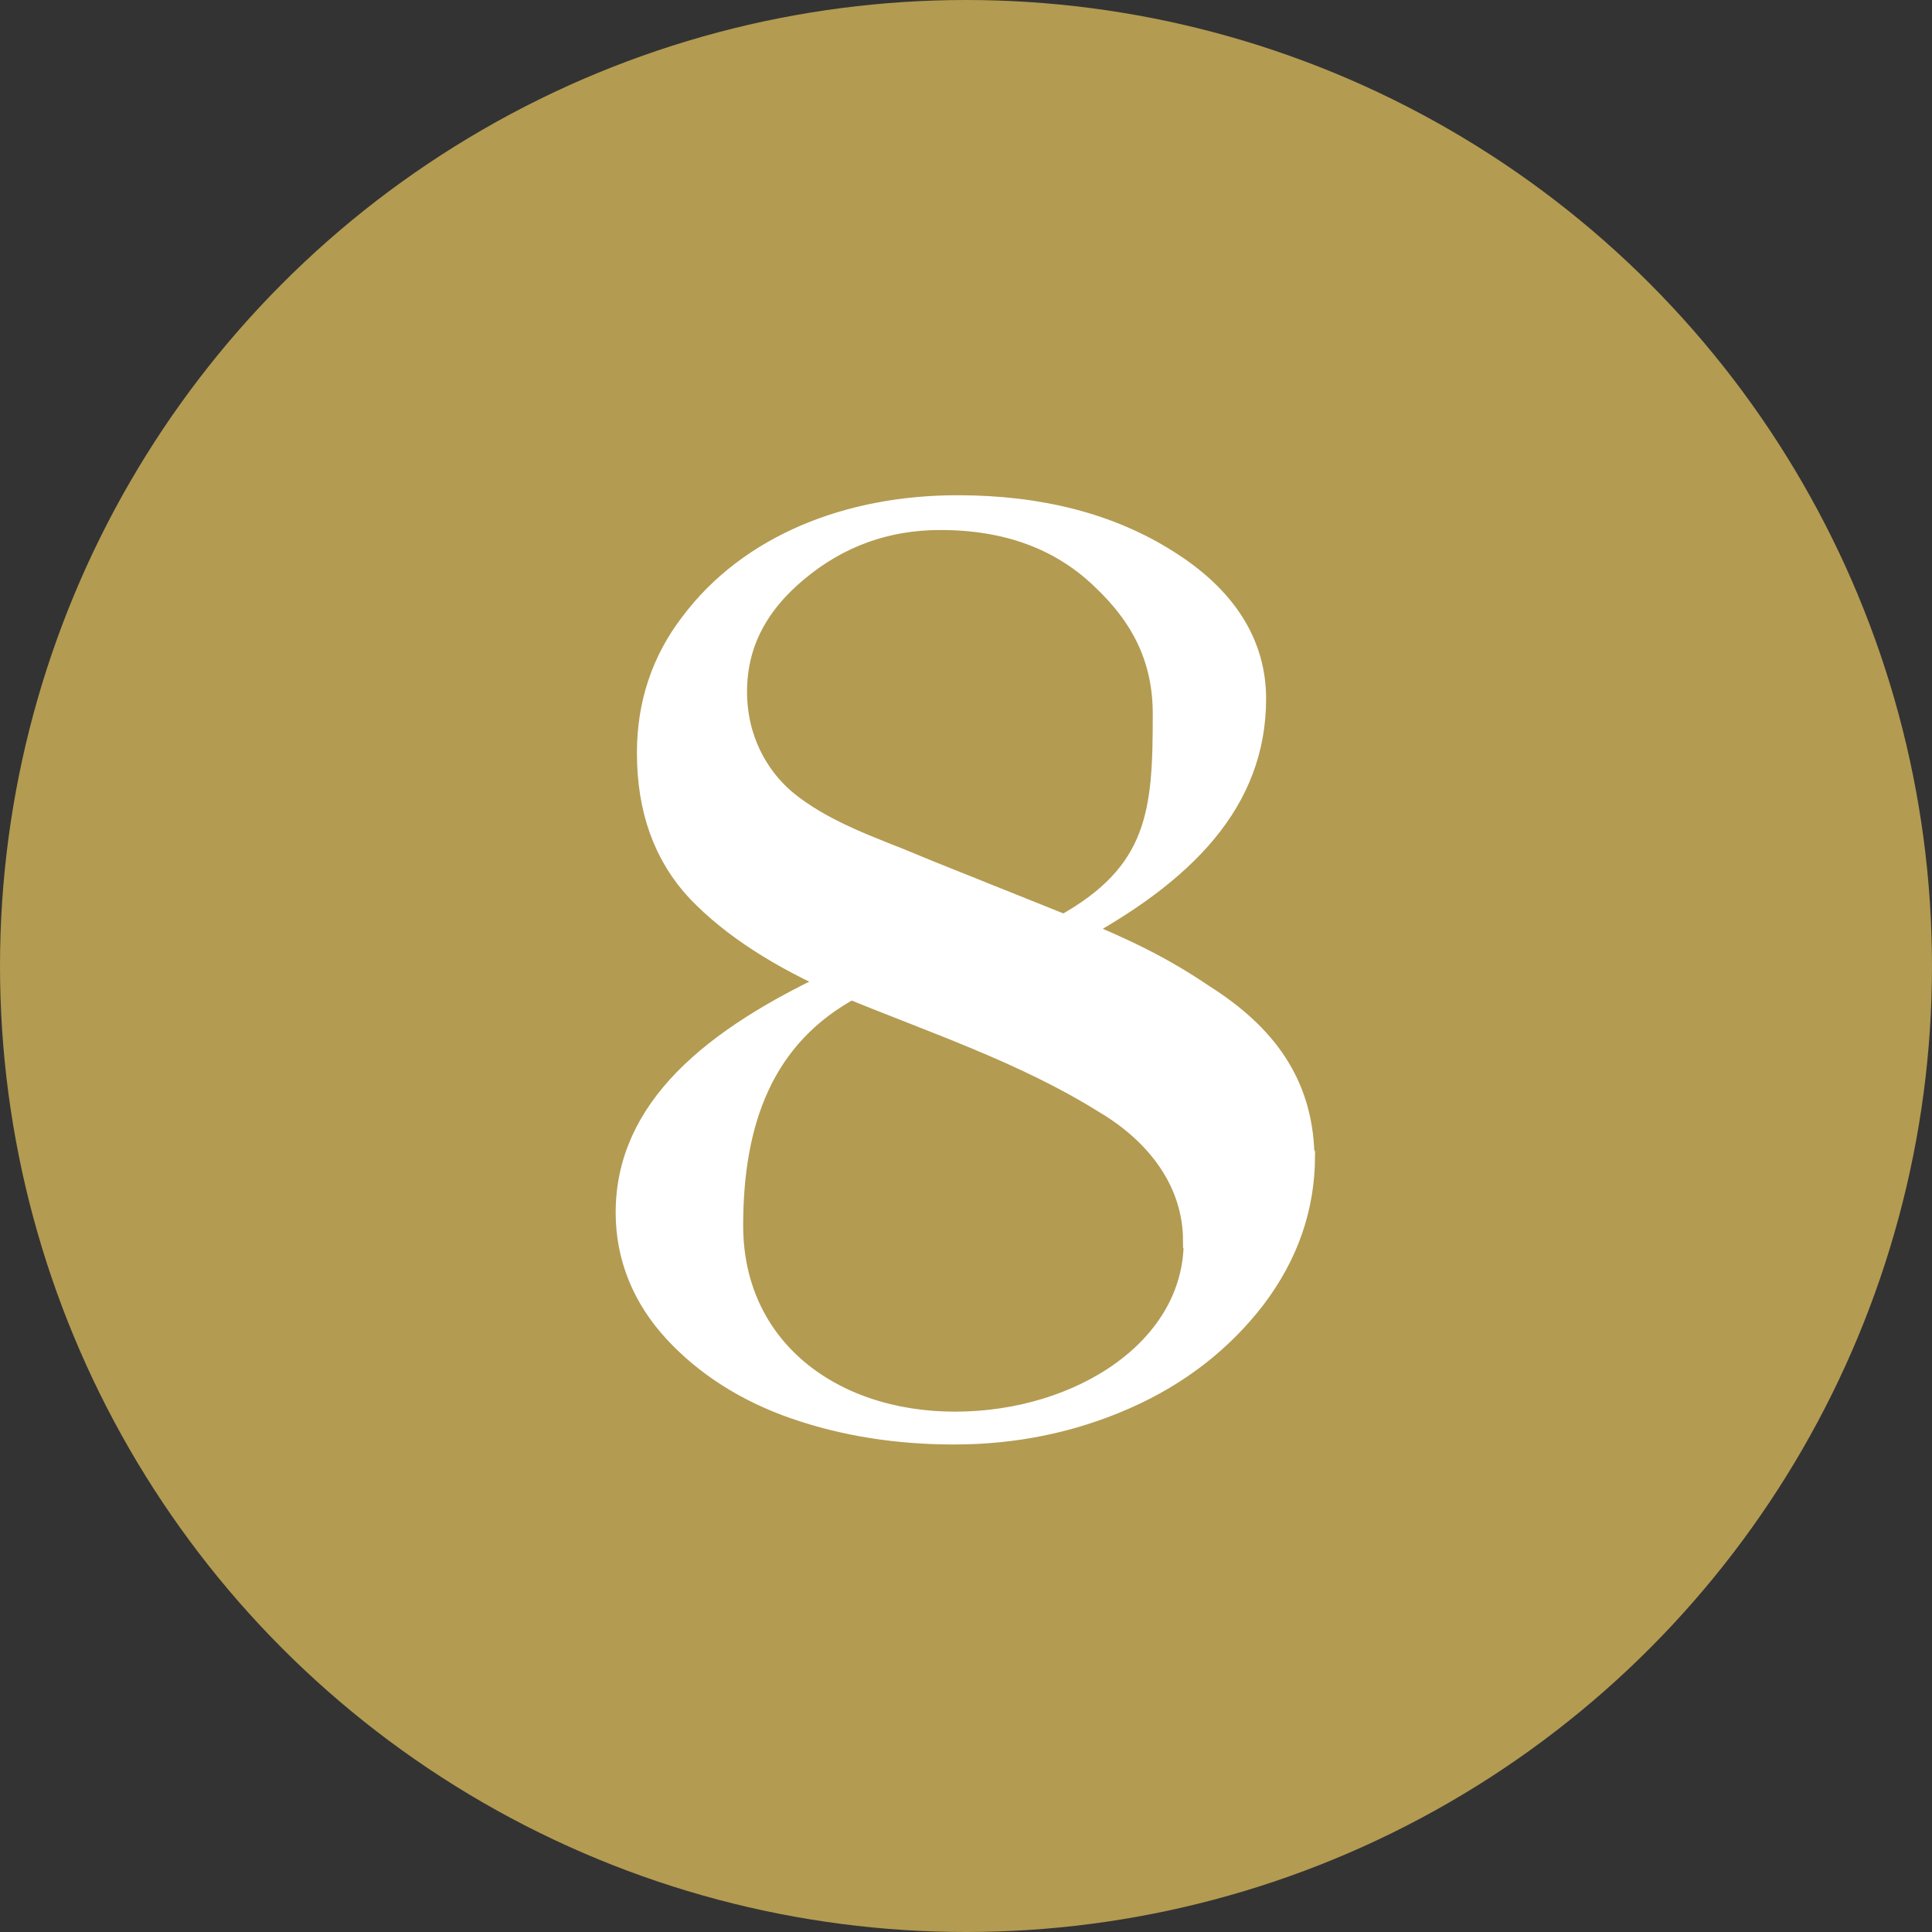
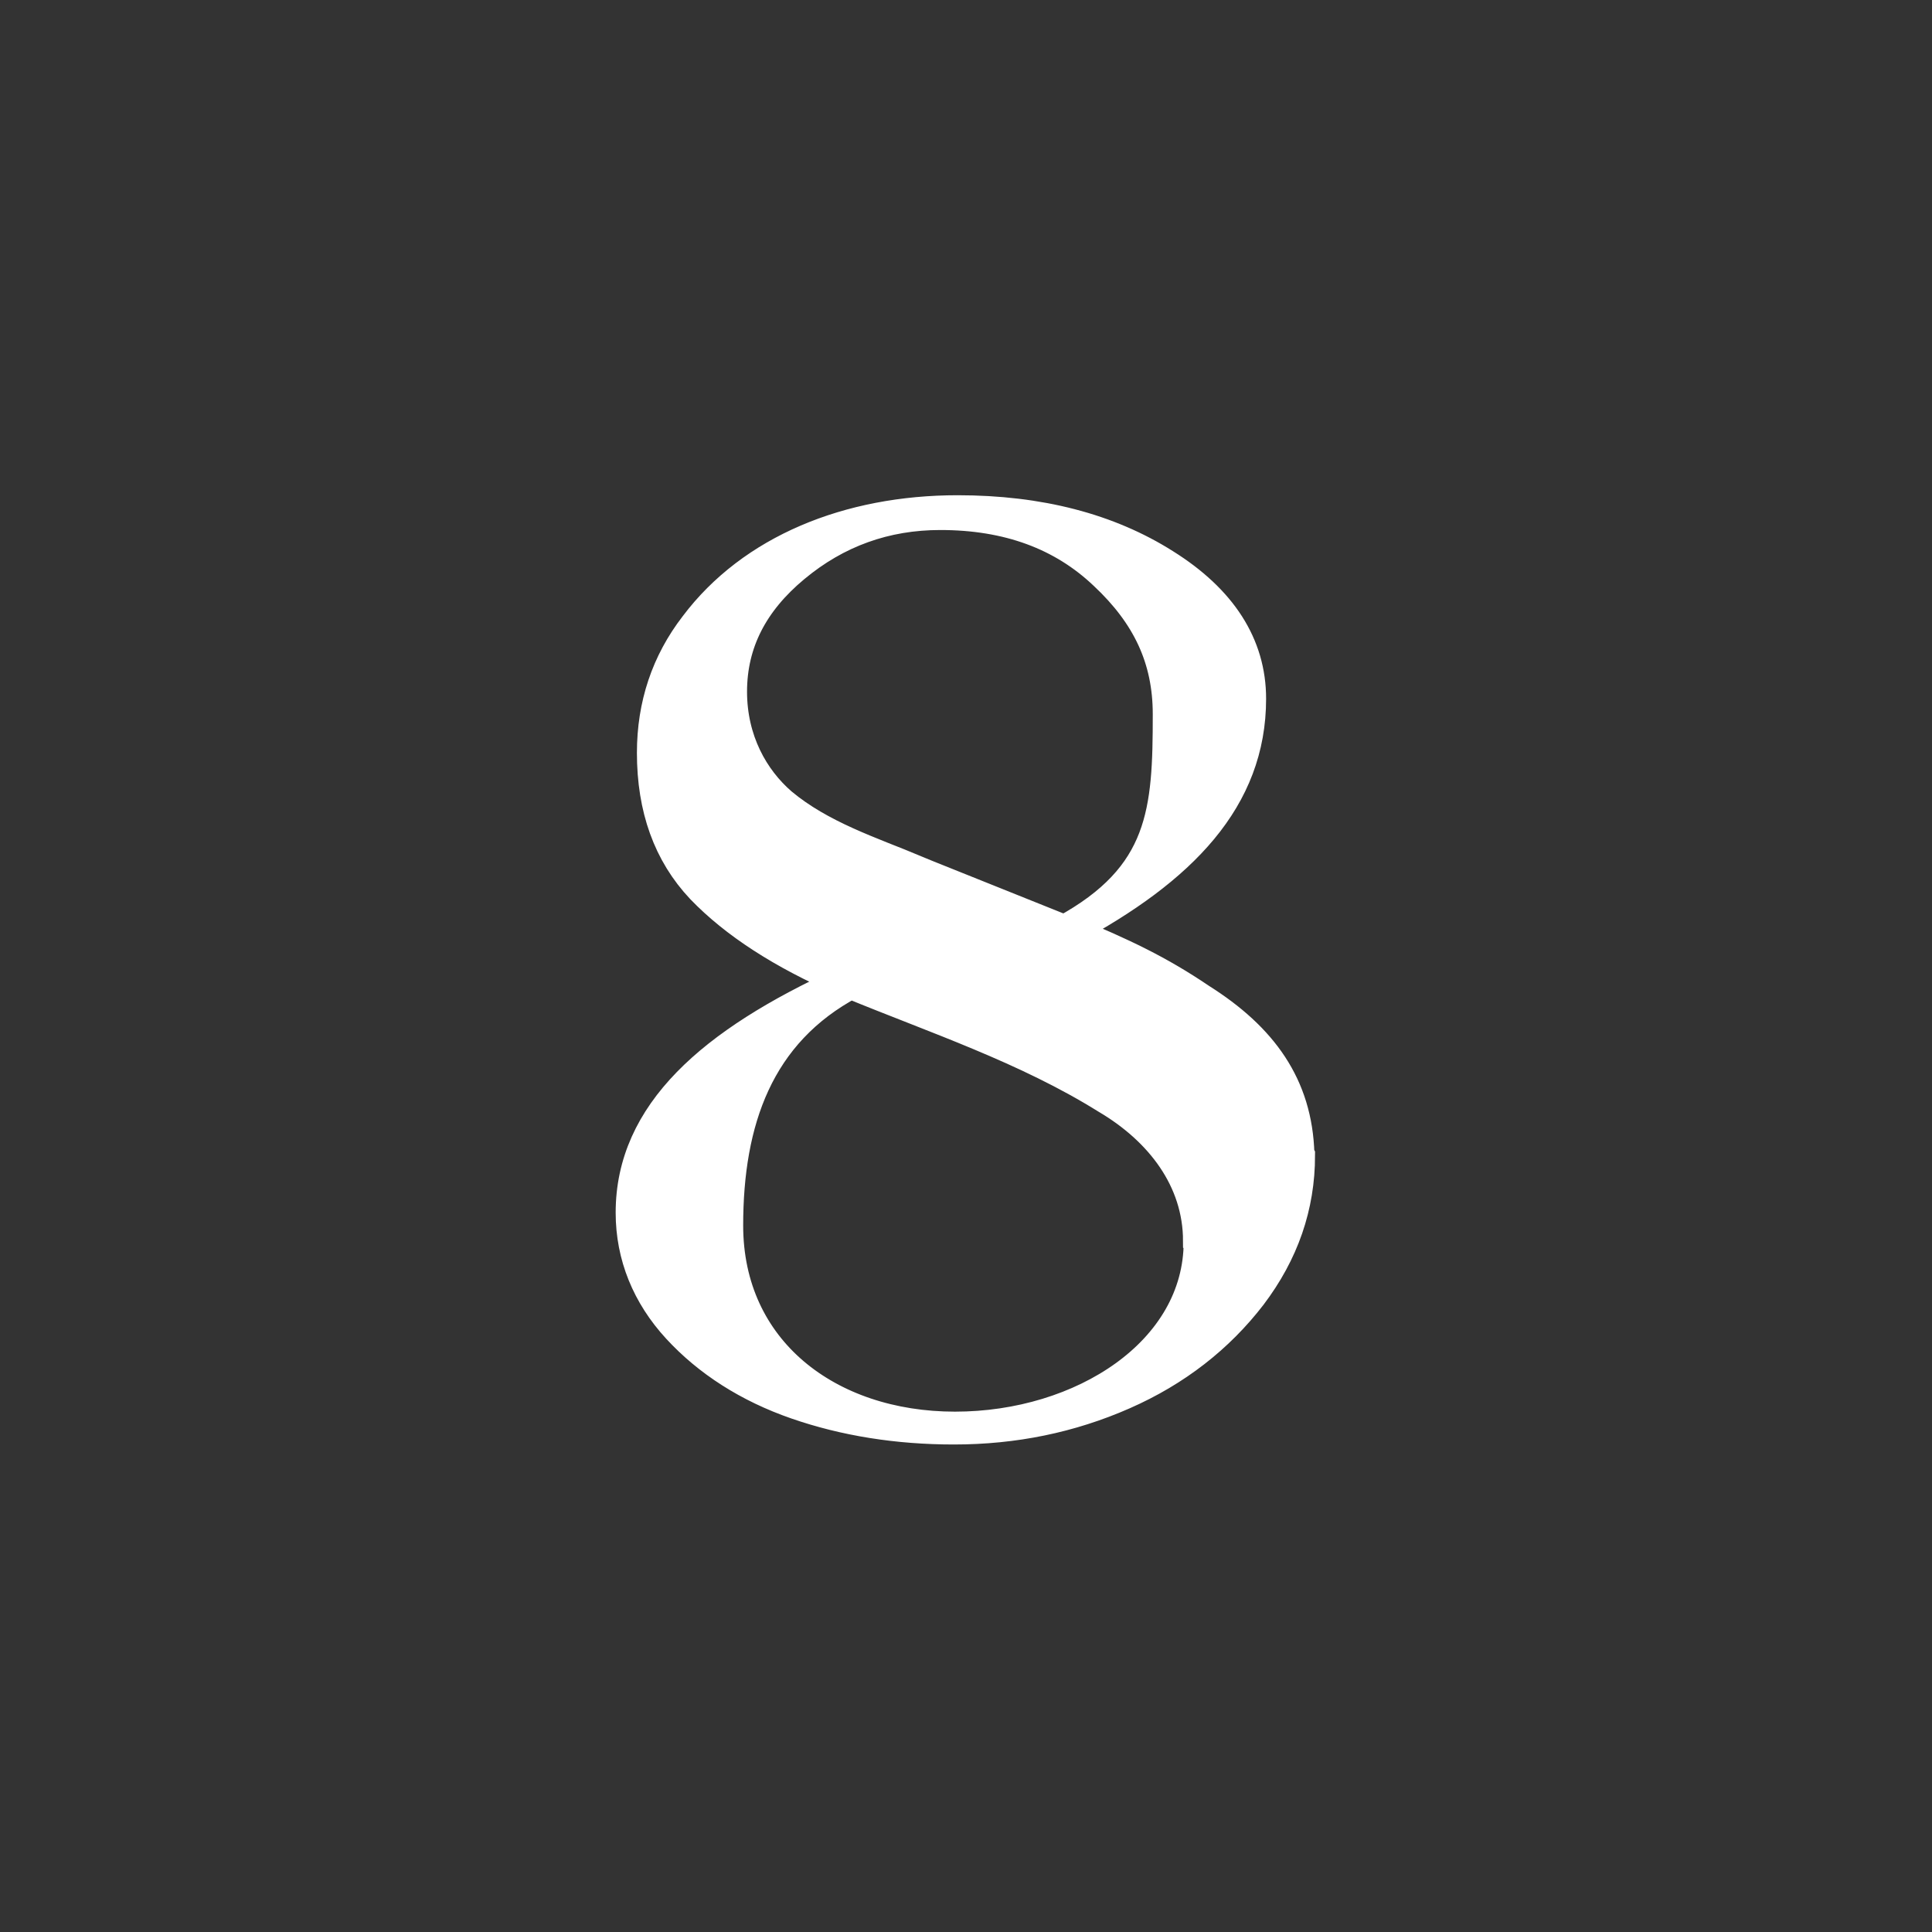
<svg xmlns="http://www.w3.org/2000/svg" id="a" width="30" height="30" viewBox="0 0 30 30">
  <rect x="0" y="0" width="30" height="30" fill="#333333" stroke="none" />
  <defs>
    <style>.b{fill:#fff;stroke:#fff;stroke-miterlimit:10;stroke-width:.5px;}.c{fill:#b39b51;}</style>
  </defs>
-   <circle class="c" cx="15" cy="15" r="15" />
  <path class="b" d="M20.17,17.94c0,.79-.25,1.51-.75,2.17-.5.65-1.16,1.17-1.98,1.53-.82.36-1.69.54-2.63.54-.87,0-1.69-.13-2.44-.39-.75-.26-1.37-.66-1.84-1.17-.47-.51-.72-1.12-.72-1.79,0-1.54,1.25-2.63,3.28-3.56v-.06c-.94-.41-1.67-.88-2.19-1.42-.51-.54-.76-1.24-.76-2.1,0-.74.22-1.4.66-1.97.88-1.17,2.38-1.78,4.07-1.78,1.27,0,2.34.28,3.21.83.88.55,1.33,1.25,1.33,2.08,0,1.55-1.06,2.64-2.81,3.58v.04c.84.35,1.39.61,2.04,1.05.95.6,1.49,1.34,1.52,2.4ZM18.62,19.27c0-.96-.6-1.73-1.43-2.22-1.25-.78-2.67-1.25-3.98-1.79-1.45.77-1.92,2.15-1.92,3.77,0,1.94,1.56,3.14,3.54,3.14s3.8-1.17,3.8-2.89ZM14.21,13.53l2.32.93c1.56-.85,1.62-1.87,1.62-3.37,0-.87-.33-1.55-.99-2.17-.66-.63-1.51-.94-2.56-.94-.85,0-1.61.27-2.27.82-.65.54-.98,1.18-.98,1.94s.34,1.36.78,1.74c.61.51,1.39.76,2.09,1.05Z" />
</svg>